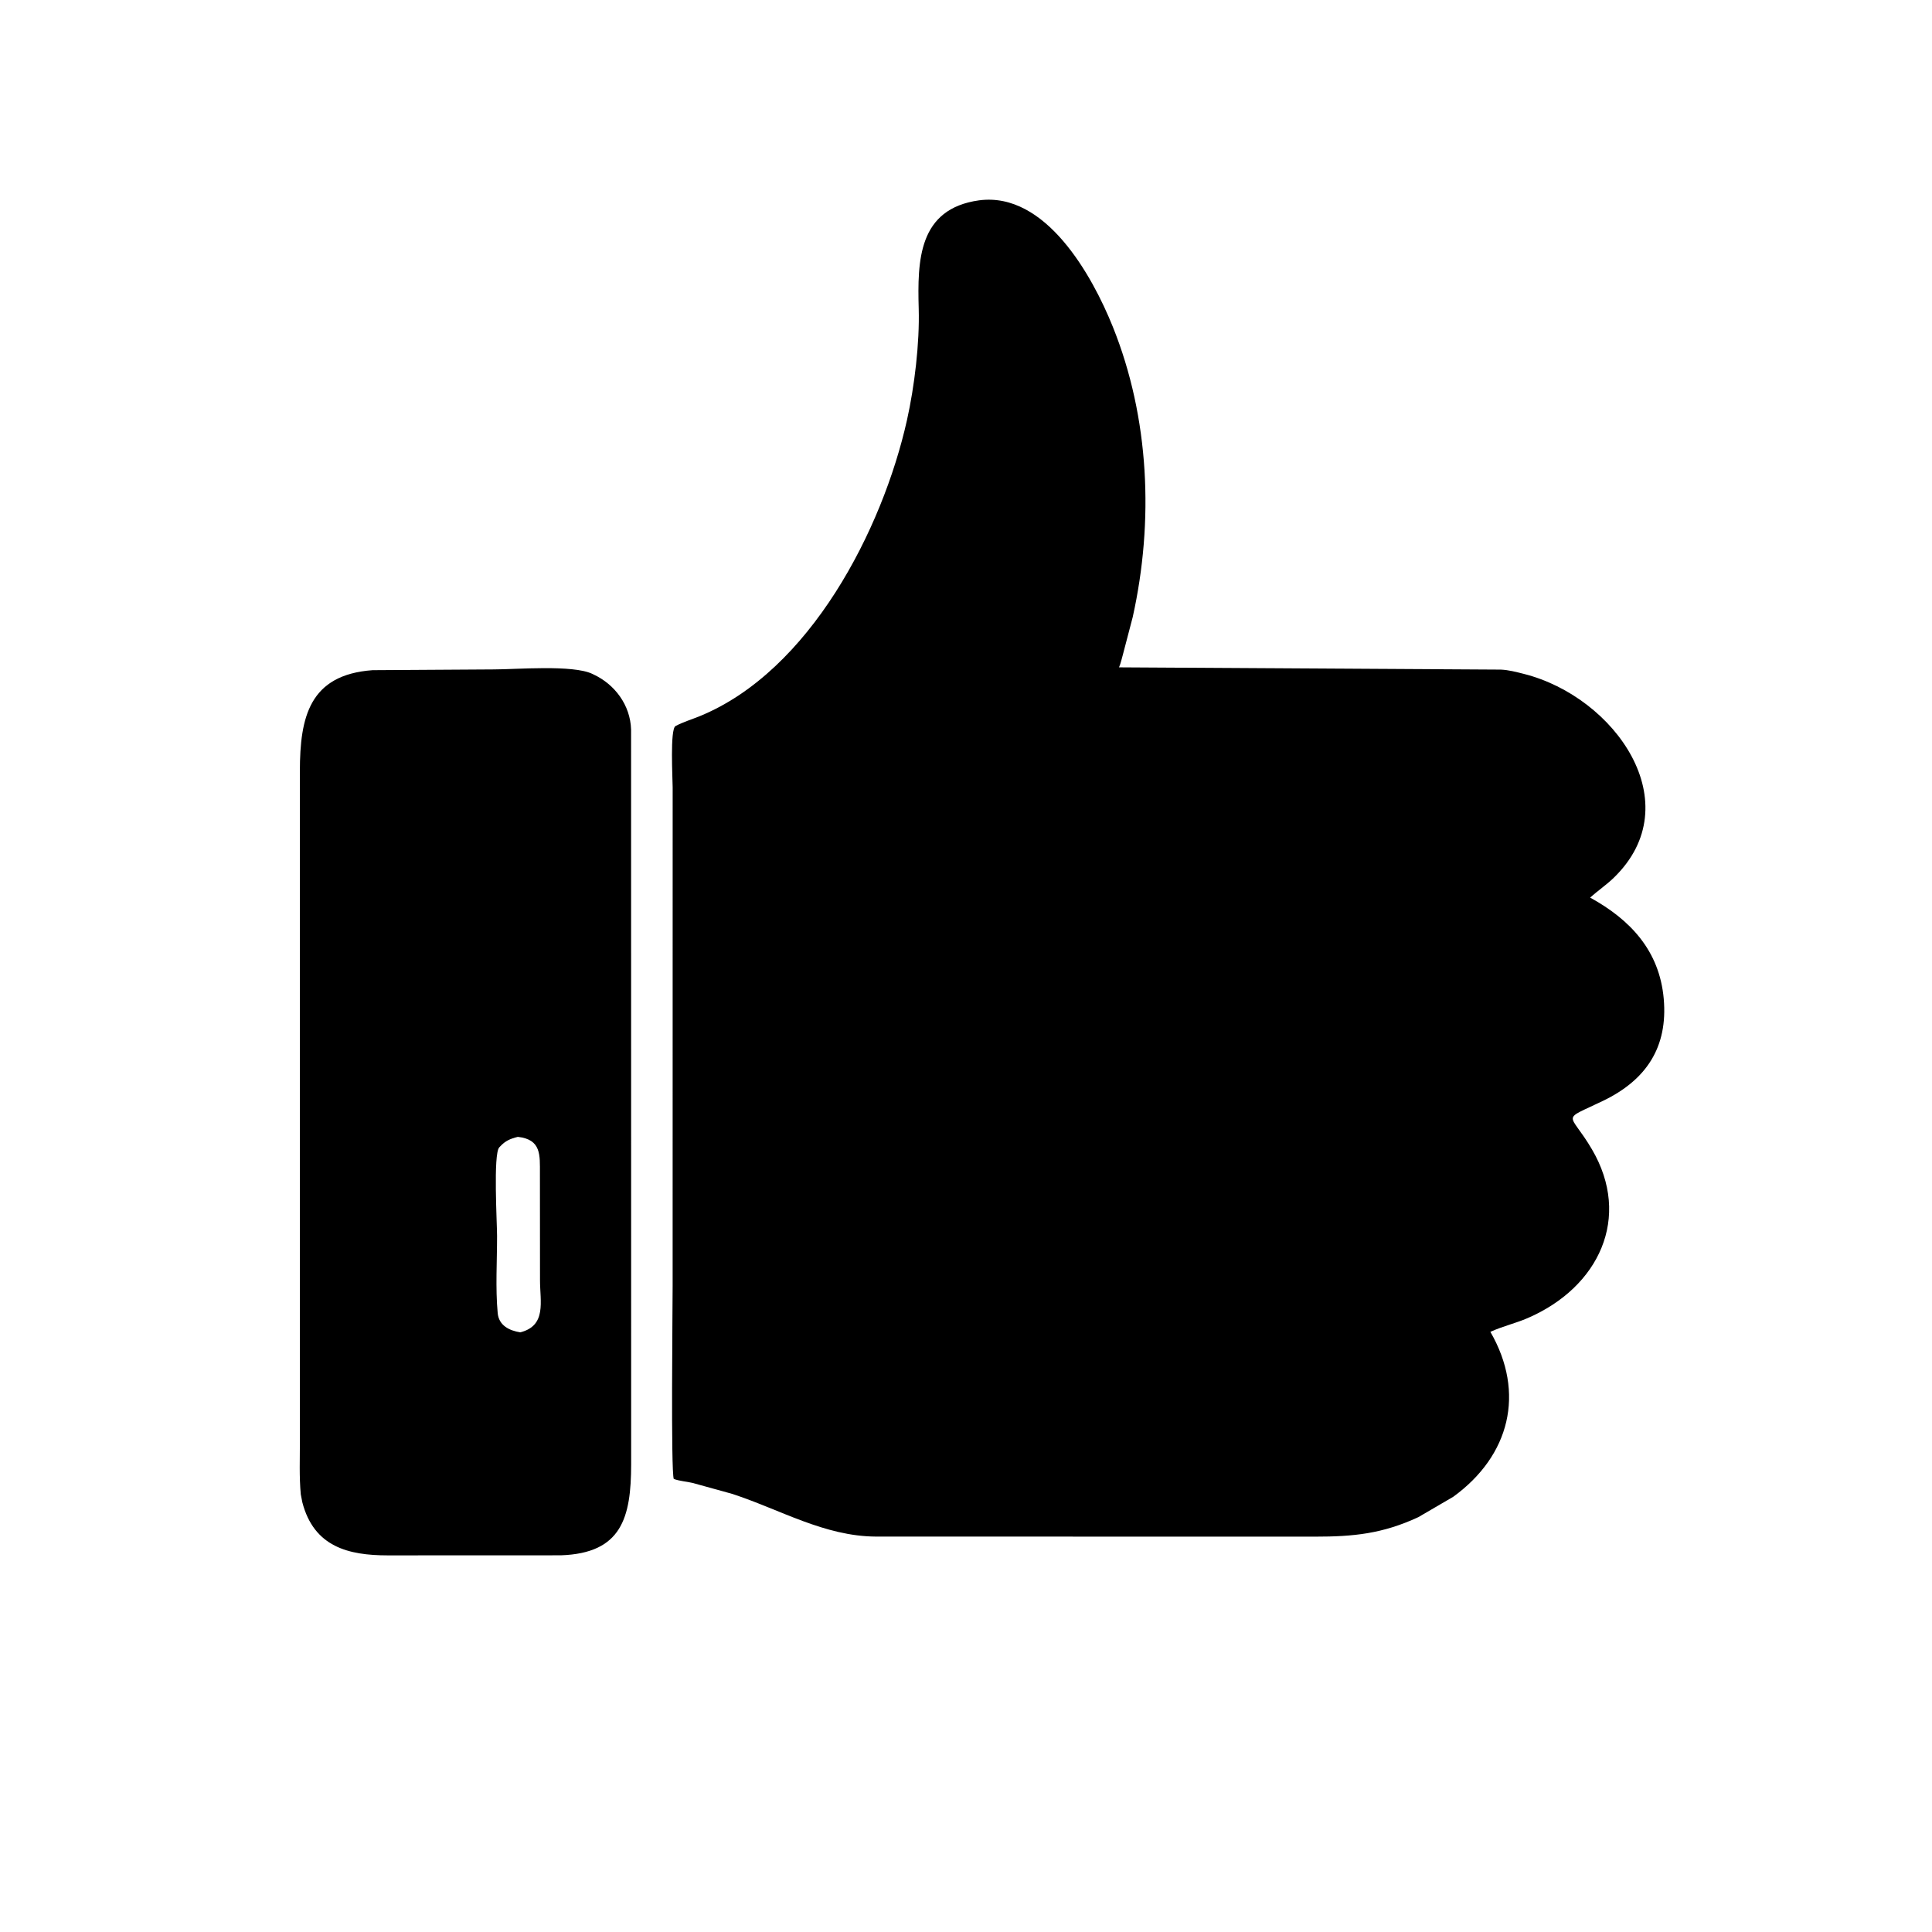
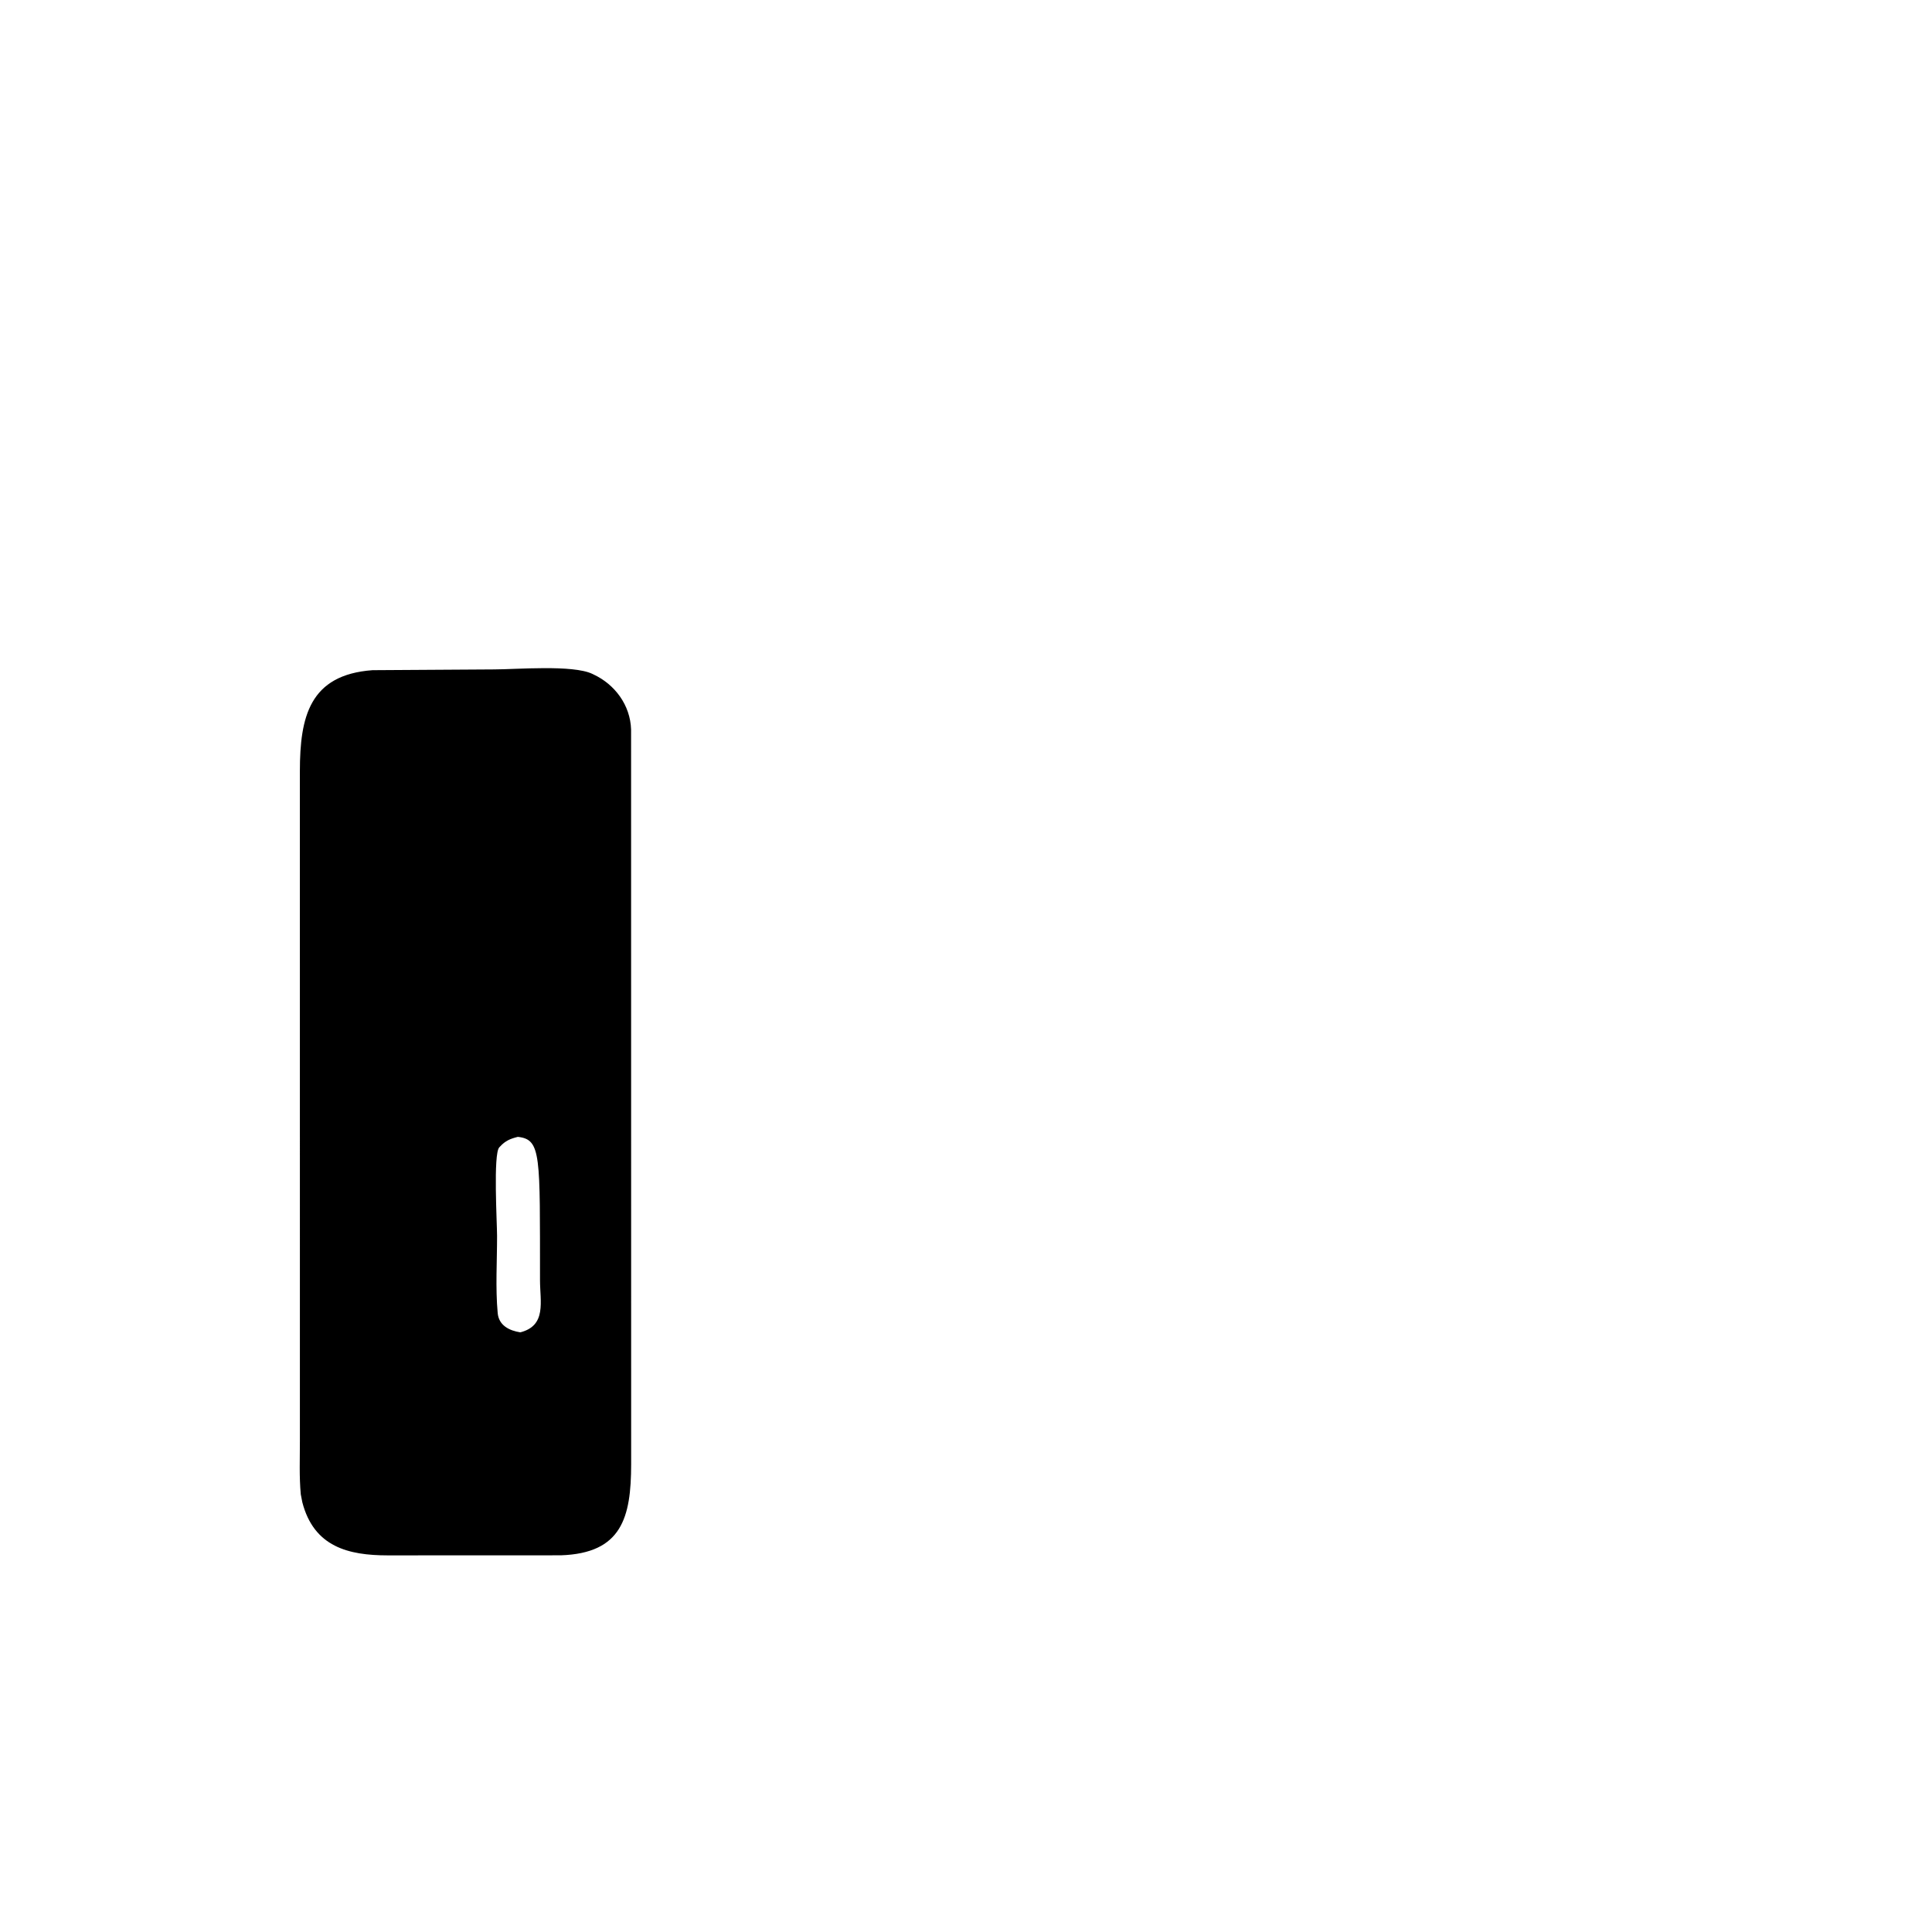
<svg xmlns="http://www.w3.org/2000/svg" version="1.1" style="display: block;" viewBox="0 0 2048 2048" width="640" height="640">
-   <path transform="translate(0,0)" fill="rgb(0,0,0)" d="M 1540.47 1586.67 L 1503.53 1608.22 C 1465.52 1625.88 1434.68 1628.92 1394.08 1628.91 L 928.512 1628.84 C 873.712 1628.55 827.056 1600.16 776.043 1583.54 L 734.177 1571.97 C 727.568 1570.41 720.615 1570.08 714.24 1567.75 C 711.057 1560.13 713.019 1385.82 713.019 1363.27 L 713.05 834.707 C 713.055 825.988 710.052 772.884 716.102 769.637 C 723.839 765.485 733.442 762.553 741.628 759.209 C 858.635 711.422 935.558 561.257 961.462 445.188 C 969.396 409.64 974.891 363.899 973.881 327.346 C 972.47 276.273 973.313 221.286 1037.89 212.364 C 1108.47 203.046 1157.76 292.12 1179.56 346.204 C 1218.57 442.962 1223.23 552.803 1200.73 654.14 L 1190.65 692.635 C 1189.16 697.642 1188.31 702.569 1186.21 707.412 L 1591 709.813 C 1599.33 710.203 1607.16 712.288 1615.21 714.315 C 1712.06 738.694 1791.93 851.734 1710.65 930.482 C 1702.86 938.029 1693.69 944.235 1685.58 951.48 C 1728.05 974.821 1759.18 1007.68 1763.64 1058.88 C 1768.1 1110.06 1745.16 1144.68 1699.75 1166.7 C 1653.4 1189.18 1663.44 1177.3 1687.5 1218.31 C 1729.88 1290.53 1695.02 1364.53 1619.43 1397.21 C 1606.5 1402.8 1592.75 1405.91 1579.86 1411.8 C 1617.22 1476.51 1600.49 1543.17 1540.47 1586.67 z" />
-   <path transform="translate(0,0)" fill="rgb(0,0,0)" d="M 594.492 1648.69 L 410.805 1648.76 C 369.554 1648.72 332.774 1639.89 320.48 1592.49 L 318.835 1584 C 317.107 1565.4 317.907 1546.21 317.9 1527.53 L 317.879 817.353 C 317.946 759.913 328.039 715.298 394.904 710.417 L 523.359 709.612 C 547.219 709.613 607.005 704.442 627.823 714.304 L 629 714.881 C 651.847 725.487 668.153 747.495 668.972 773.27 L 669.047 1552.21 C 668.996 1608.8 659.066 1646.53 594.492 1648.69 z M 548.938 1205.12 C 540.976 1207.09 535.661 1209.24 529.964 1215.5 L 529.199 1216.31 C 522.735 1223.57 526.895 1296.35 526.909 1310.17 C 526.935 1336.99 525.119 1365.3 527.571 1391.89 C 528.788 1405.09 539.846 1410.49 551.555 1412.34 C 579.69 1405.13 572.399 1379.68 572.425 1356.86 L 572.344 1243.85 C 572.292 1224.55 573.988 1207.87 548.938 1205.12 z" />
+   <path transform="translate(0,0)" fill="rgb(0,0,0)" d="M 594.492 1648.69 L 410.805 1648.76 C 369.554 1648.72 332.774 1639.89 320.48 1592.49 L 318.835 1584 C 317.107 1565.4 317.907 1546.21 317.9 1527.53 L 317.879 817.353 C 317.946 759.913 328.039 715.298 394.904 710.417 L 523.359 709.612 C 547.219 709.613 607.005 704.442 627.823 714.304 L 629 714.881 C 651.847 725.487 668.153 747.495 668.972 773.27 L 669.047 1552.21 C 668.996 1608.8 659.066 1646.53 594.492 1648.69 z M 548.938 1205.12 C 540.976 1207.09 535.661 1209.24 529.964 1215.5 L 529.199 1216.31 C 522.735 1223.57 526.895 1296.35 526.909 1310.17 C 526.935 1336.99 525.119 1365.3 527.571 1391.89 C 528.788 1405.09 539.846 1410.49 551.555 1412.34 C 579.69 1405.13 572.399 1379.68 572.425 1356.86 C 572.292 1224.55 573.988 1207.87 548.938 1205.12 z" />
</svg>